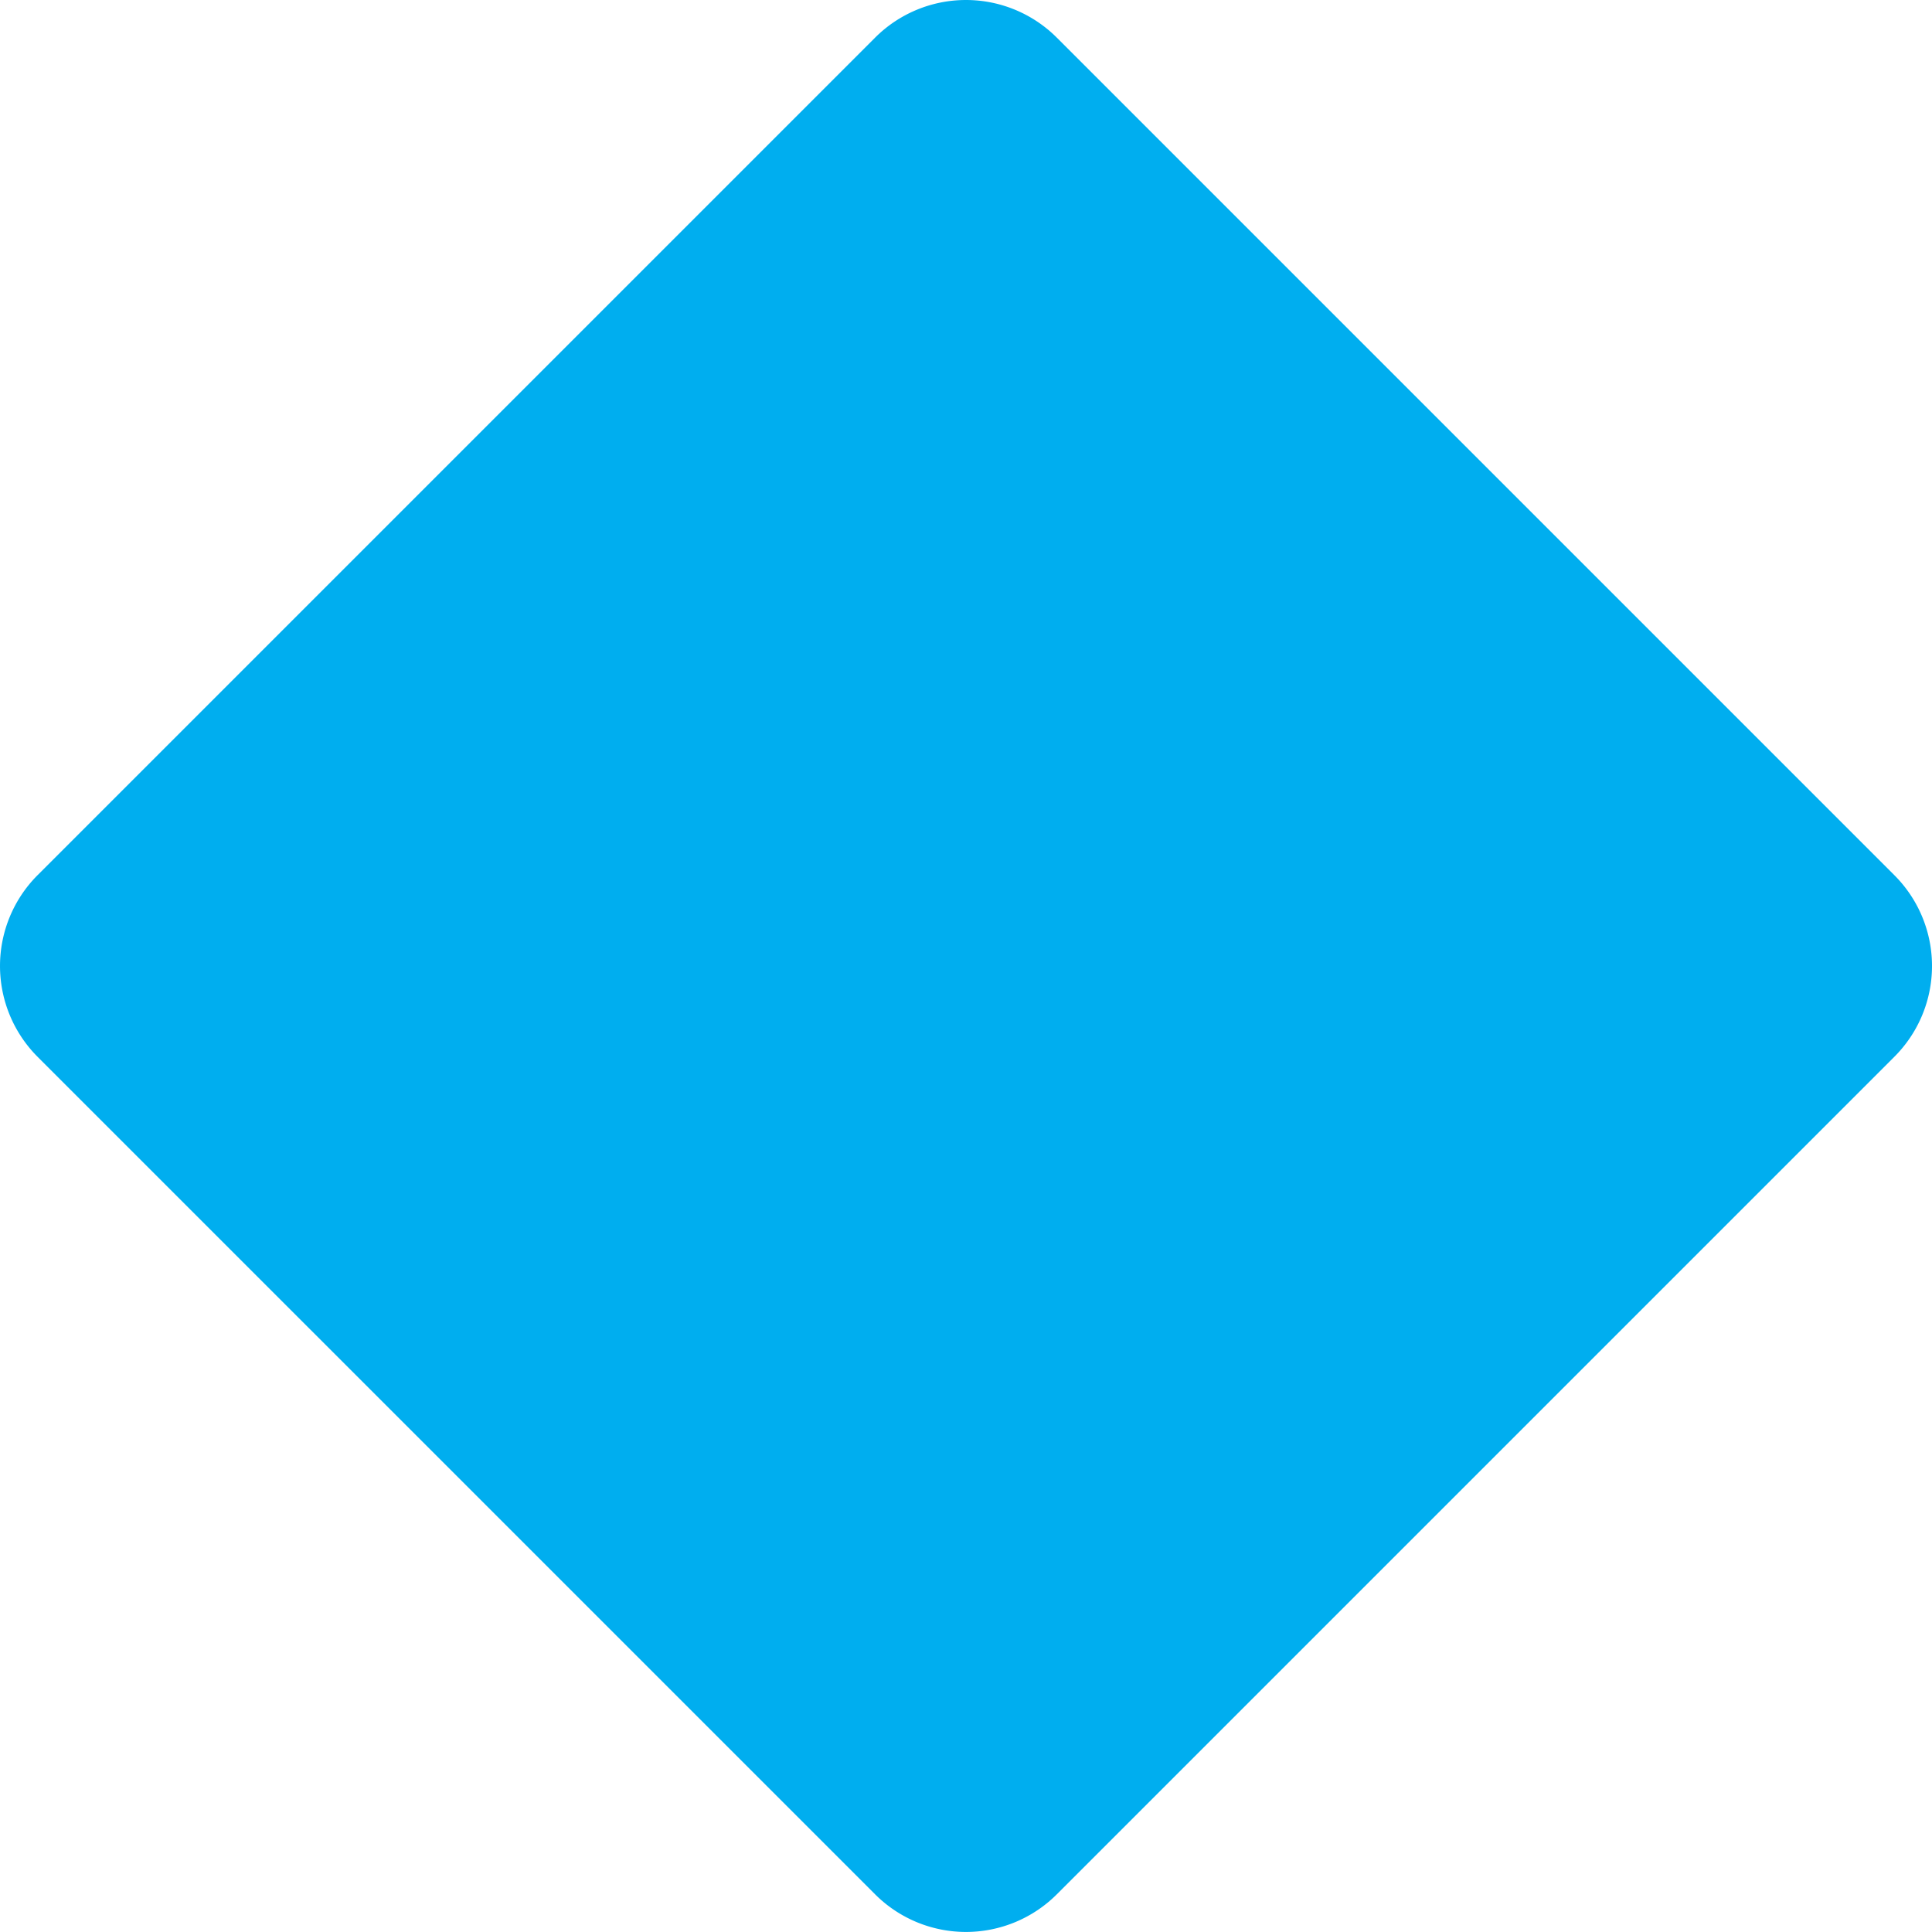
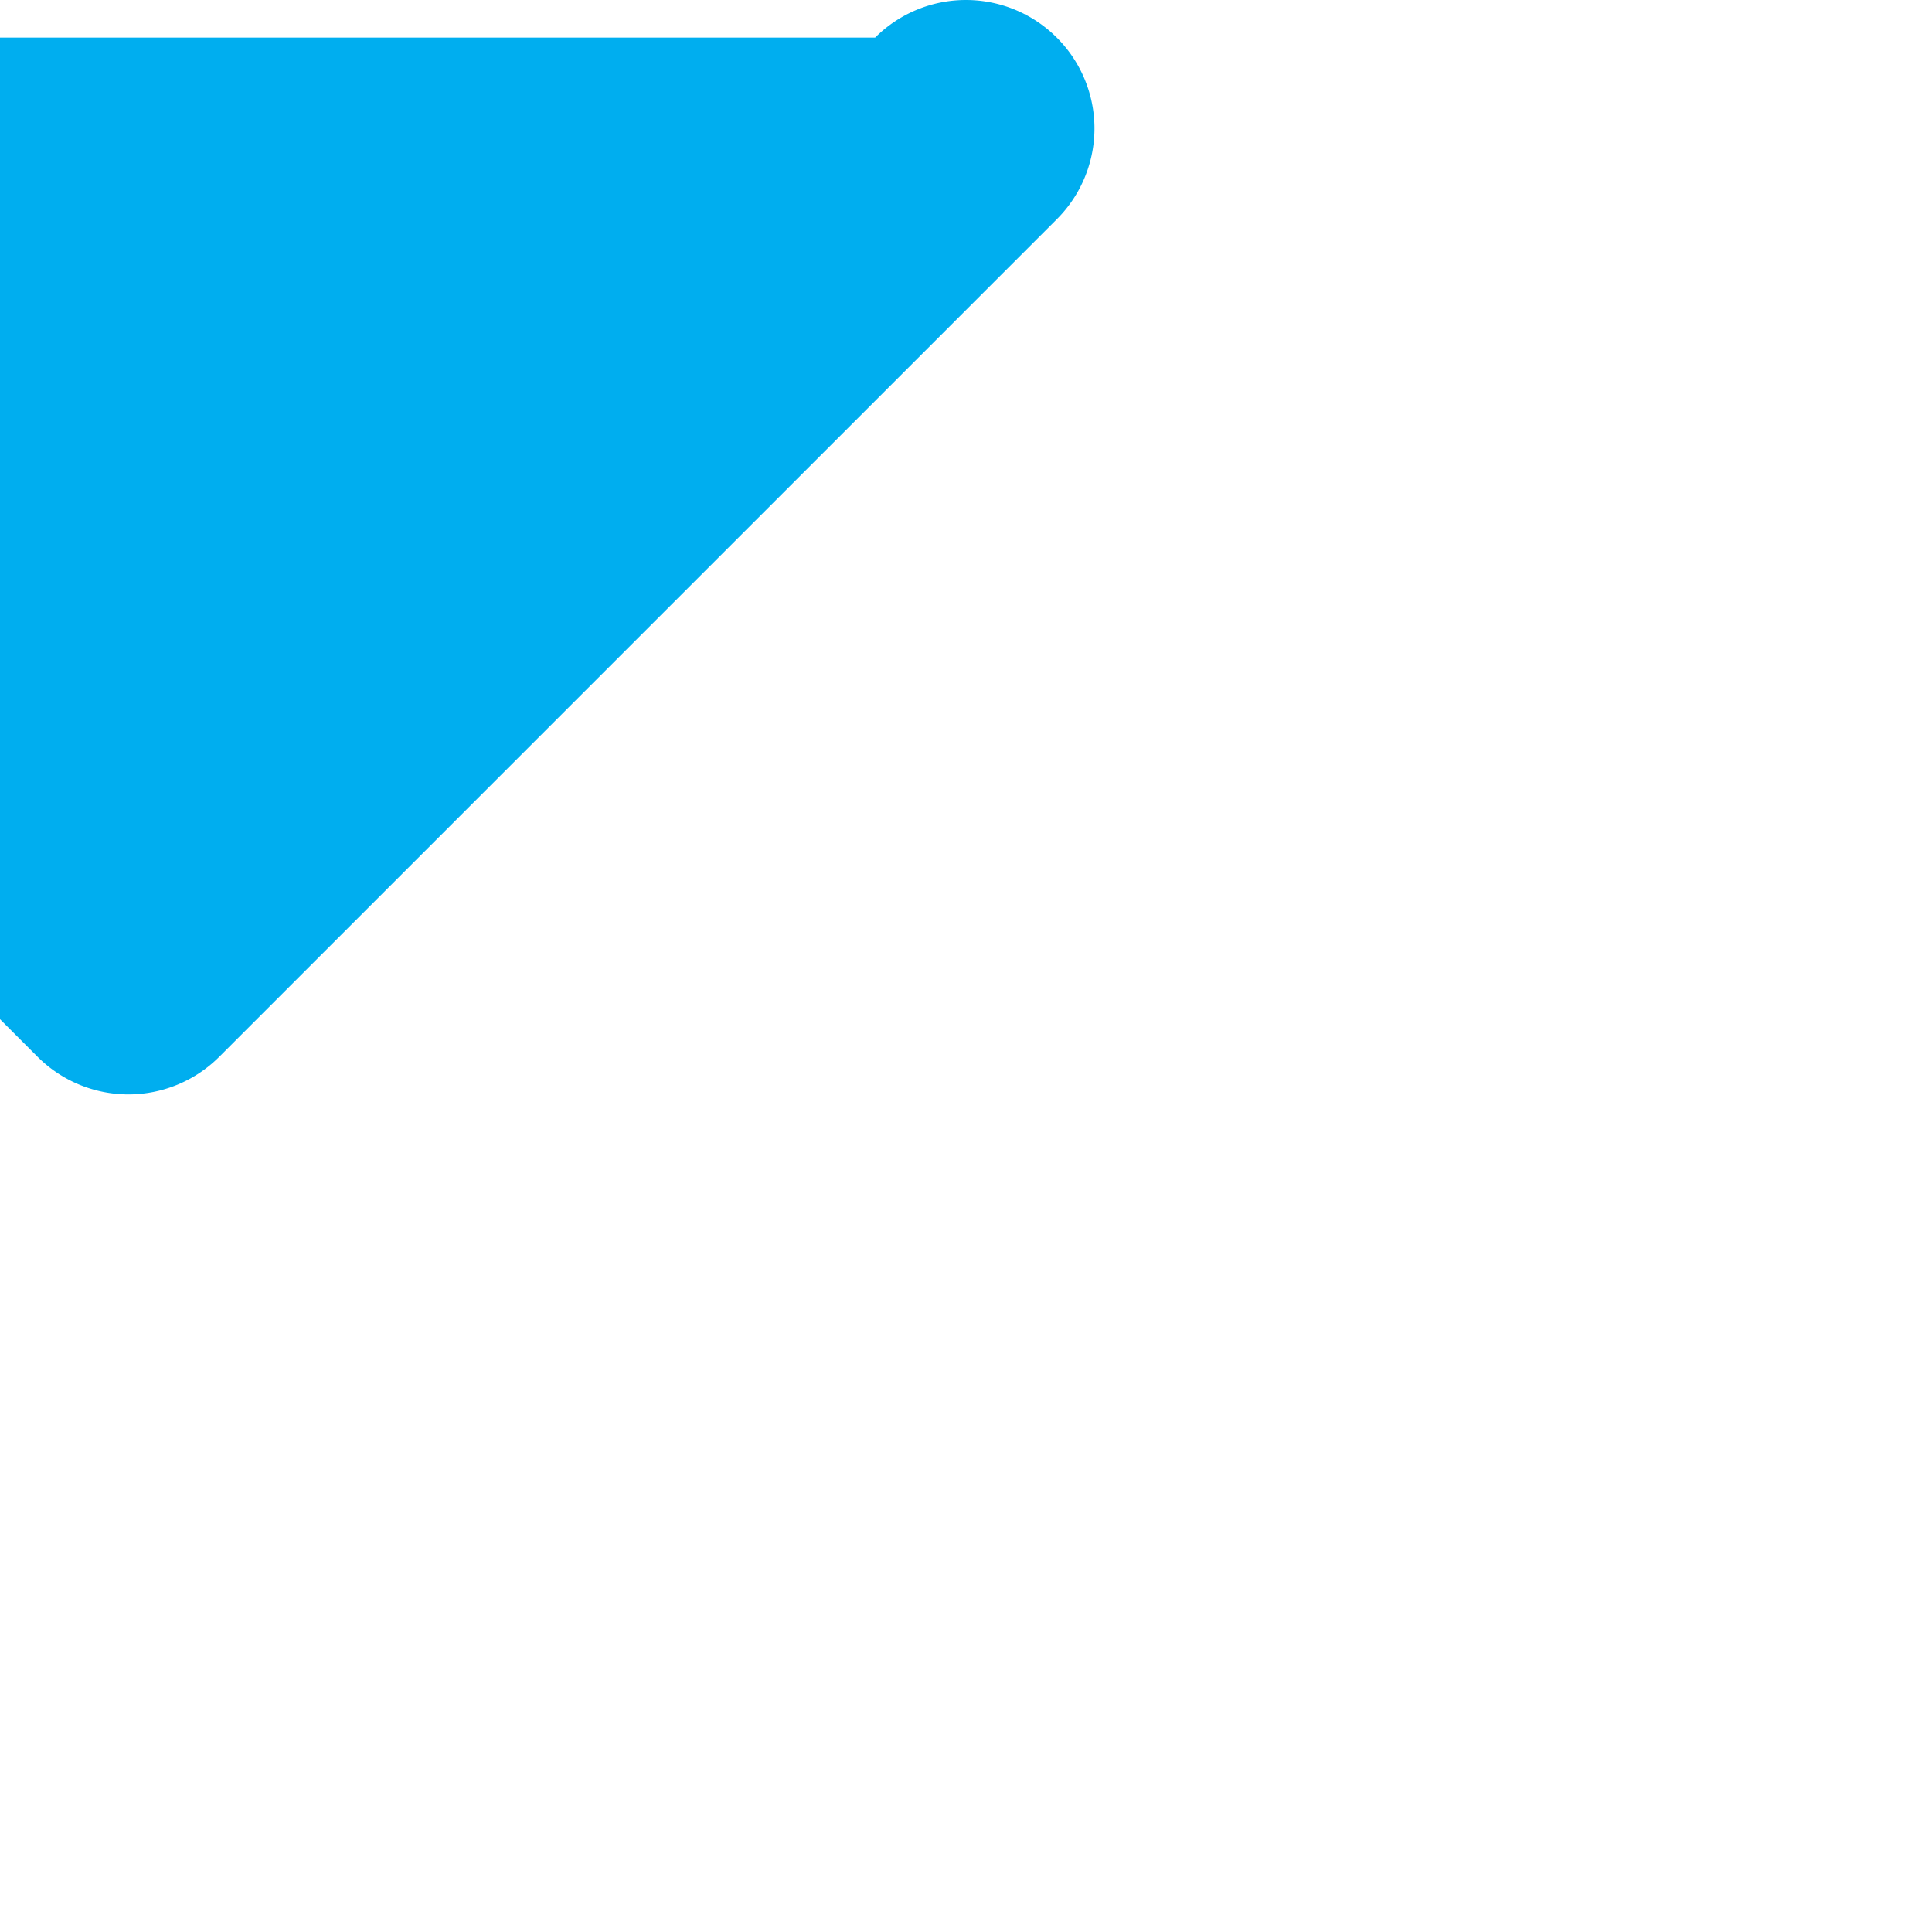
<svg xmlns="http://www.w3.org/2000/svg" width="144.961" height="144.957" viewBox="0 0 144.961 144.957">
-   <path id="Path_4753" data-name="Path 4753" d="M1486.389,403.551a9.639,9.639,0,0,1,13.631,0l62.842,62.842a9.627,9.627,0,0,1,0,13.628l-62.842,62.842a9.641,9.641,0,0,1-13.631,0l-62.843-62.842a9.646,9.646,0,0,1,0-13.628Z" transform="translate(-1420.727 -400.728)" fill="#00aeef" />
+   <path id="Path_4753" data-name="Path 4753" d="M1486.389,403.551a9.639,9.639,0,0,1,13.631,0a9.627,9.627,0,0,1,0,13.628l-62.842,62.842a9.641,9.641,0,0,1-13.631,0l-62.843-62.842a9.646,9.646,0,0,1,0-13.628Z" transform="translate(-1420.727 -400.728)" fill="#00aeef" />
</svg>